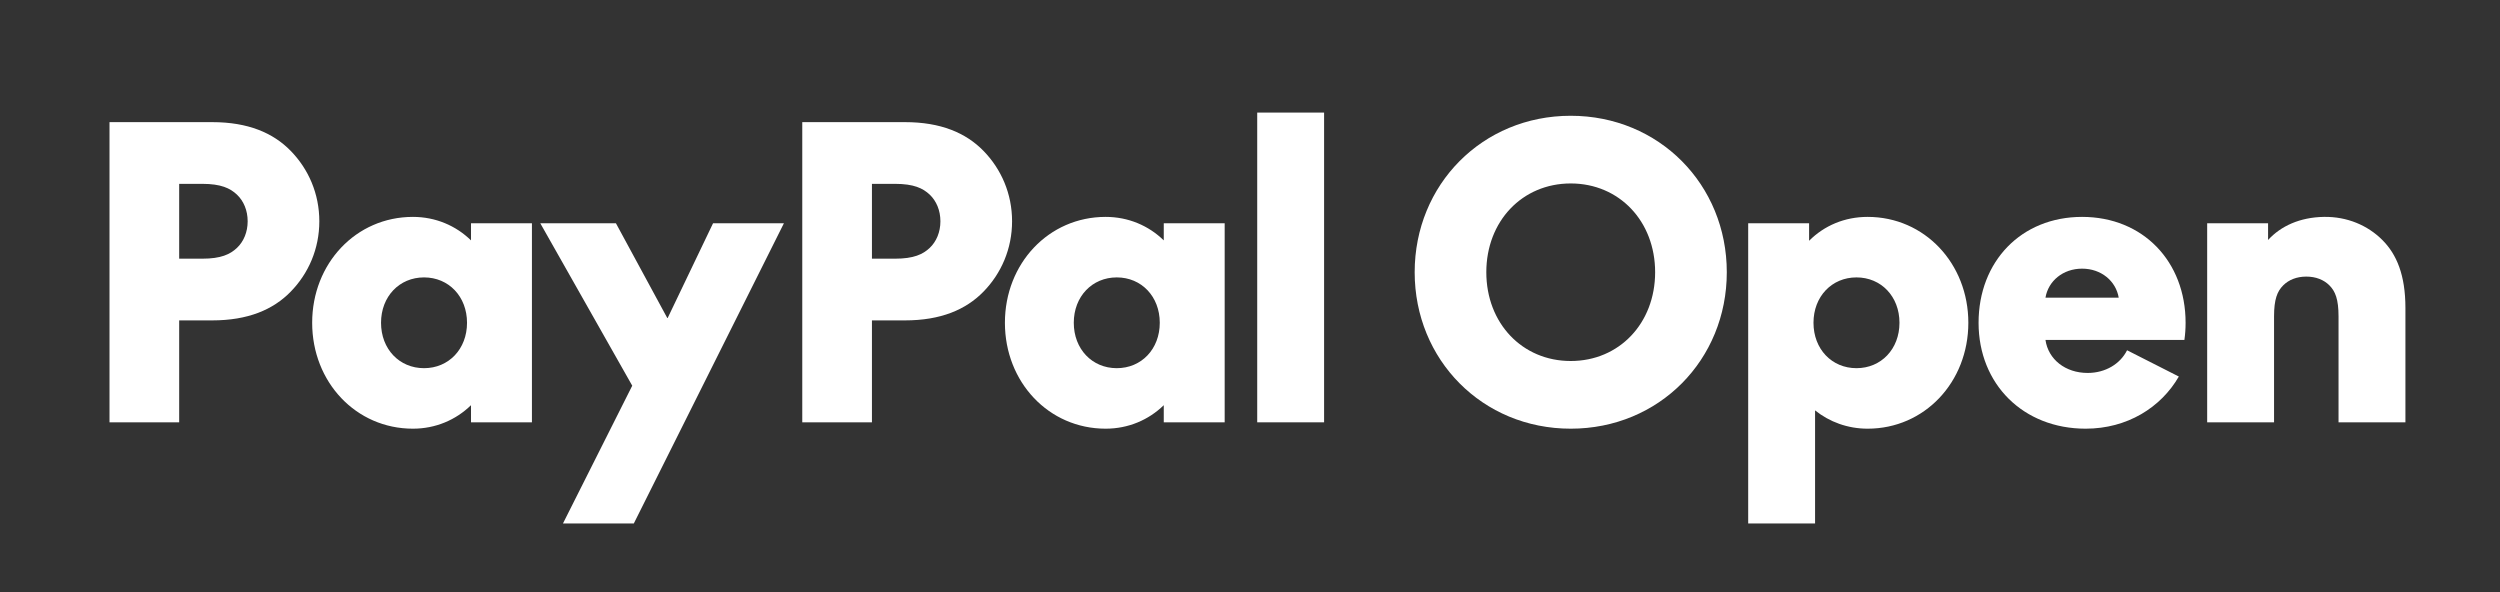
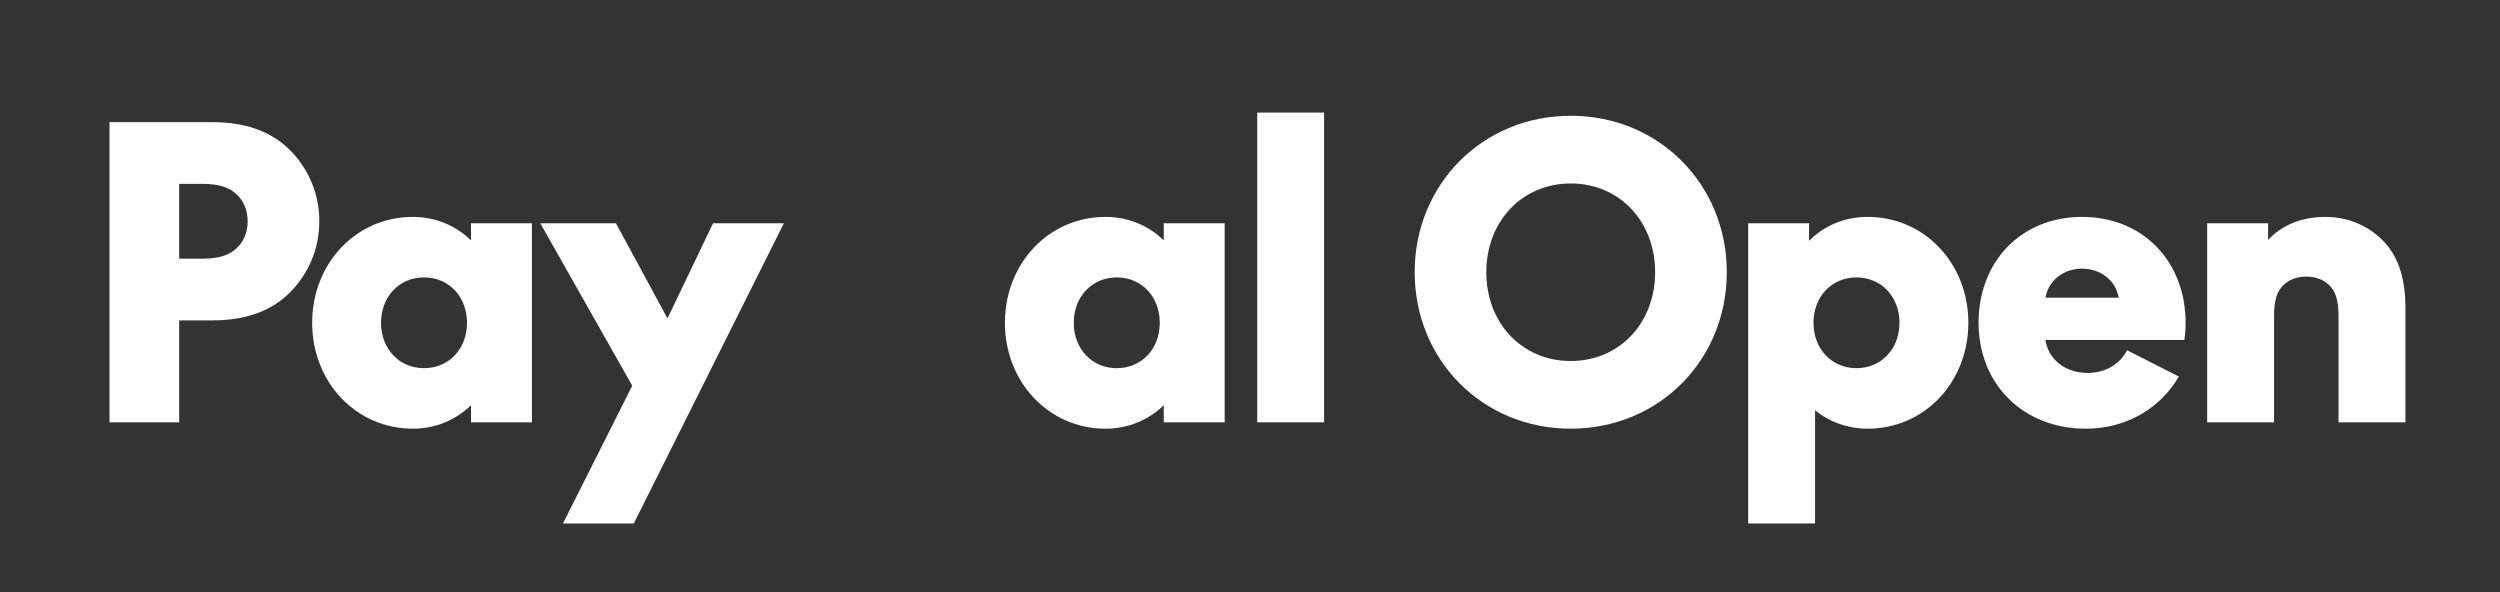
<svg xmlns="http://www.w3.org/2000/svg" width="152" height="36" viewBox="0 0 152 36" fill="none">
  <rect x="0" y="0" width="152" height="36" fill="#333333" stroke="none" />
  <path d="M134.196 25.677V13.574H137.899V14.591C138.674 13.743 139.835 13.211 141.288 13.187C142.692 13.162 143.951 13.695 144.846 14.591C145.717 15.462 146.25 16.721 146.25 18.73V25.677H142.183V19.238C142.183 18.197 141.989 17.713 141.627 17.35C141.288 17.011 140.804 16.817 140.223 16.817C139.642 16.817 139.158 17.011 138.819 17.35C138.456 17.713 138.262 18.197 138.262 19.238V25.677H134.196Z" fill="white" />
  <path d="M126.809 26.064C123.008 26.064 120.297 23.353 120.297 19.625C120.297 15.898 122.887 13.187 126.591 13.187C130.294 13.187 132.884 15.898 132.884 19.625C132.884 19.988 132.86 20.327 132.812 20.666H124.364C124.534 21.852 125.574 22.675 126.93 22.675C128.019 22.675 128.915 22.119 129.326 21.296L132.473 22.893C131.384 24.781 129.326 26.064 126.809 26.064ZM124.364 18.1H128.818C128.648 17.084 127.753 16.334 126.591 16.334C125.429 16.334 124.534 17.084 124.364 18.1Z" fill="white" />
  <path d="M106.29 31.825V13.574H109.993V14.639C110.913 13.719 112.147 13.187 113.552 13.187C117.013 13.187 119.675 16.019 119.675 19.625C119.675 23.232 117.013 26.064 113.552 26.064C112.341 26.064 111.228 25.652 110.356 24.951V31.825H106.29ZM112.874 22.385C114.374 22.385 115.488 21.223 115.488 19.625C115.488 18.028 114.374 16.866 112.874 16.866C111.373 16.866 110.26 18.028 110.26 19.625C110.26 21.223 111.373 22.385 112.874 22.385Z" fill="white" />
  <path d="M95.5 26.064C90.127 26.064 86.012 21.877 86.012 16.551C86.012 11.226 90.127 7.039 95.5 7.039C100.874 7.039 104.989 11.226 104.989 16.551C104.989 21.877 100.874 26.064 95.5 26.064ZM95.5 21.949C98.453 21.949 100.632 19.65 100.632 16.551C100.632 13.453 98.453 11.154 95.5 11.154C92.548 11.154 90.368 13.453 90.368 16.551C90.368 19.65 92.548 21.949 95.5 21.949Z" fill="white" />
  <path d="M76.439 25.677V6.845H80.505V25.677H76.439Z" fill="white" />
  <path d="M67.222 26.064C63.761 26.064 61.099 23.232 61.099 19.625C61.099 16.019 63.761 13.187 67.222 13.187C68.602 13.187 69.837 13.719 70.757 14.615V13.574H74.46V25.677H70.757V24.636C69.837 25.532 68.602 26.064 67.222 26.064ZM67.9 22.385C69.401 22.385 70.514 21.223 70.514 19.625C70.514 18.028 69.401 16.866 67.9 16.866C66.4 16.866 65.286 18.028 65.286 19.625C65.286 21.223 66.4 22.385 67.9 22.385Z" fill="white" />
-   <path d="M48.778 25.677V7.426H55.023C57.201 7.426 58.726 8.079 59.791 9.169C60.88 10.282 61.534 11.783 61.534 13.453C61.534 15.123 60.88 16.624 59.791 17.737C58.726 18.827 57.201 19.48 55.023 19.48H53.014V25.677H48.778ZM53.014 15.728H54.417C55.555 15.728 56.112 15.462 56.524 15.075C56.935 14.688 57.177 14.107 57.177 13.453C57.177 12.8 56.935 12.219 56.524 11.831C56.112 11.444 55.555 11.178 54.417 11.178H53.014V15.728Z" fill="white" />
  <path d="M34.229 31.825L38.44 23.45L32.849 13.574H37.448L40.57 19.335H40.594L43.354 13.574H47.662L38.537 31.825H34.229Z" fill="white" />
  <path d="M25.104 26.064C21.642 26.064 18.98 23.232 18.98 19.625C18.98 16.019 21.642 13.187 25.104 13.187C26.483 13.187 27.718 13.719 28.637 14.615V13.574H32.341V25.677H28.637V24.636C27.718 25.532 26.483 26.064 25.104 26.064ZM25.781 22.385C27.282 22.385 28.395 21.223 28.395 19.625C28.395 18.028 27.282 16.866 25.781 16.866C24.28 16.866 23.167 18.028 23.167 19.625C23.167 21.223 24.28 22.385 25.781 22.385Z" fill="white" />
  <path d="M6.658 25.677V7.426H12.903C15.082 7.426 16.607 8.079 17.671 9.169C18.761 10.282 19.415 11.783 19.415 13.453C19.415 15.123 18.761 16.624 17.671 17.737C16.607 18.827 15.082 19.48 12.903 19.48H10.894V25.677H6.658ZM10.894 15.728H12.298C13.436 15.728 13.992 15.462 14.404 15.075C14.816 14.688 15.058 14.107 15.058 13.453C15.058 12.8 14.816 12.219 14.404 11.831C13.992 11.444 13.436 11.178 12.298 11.178H10.894V15.728Z" fill="white" />
</svg>